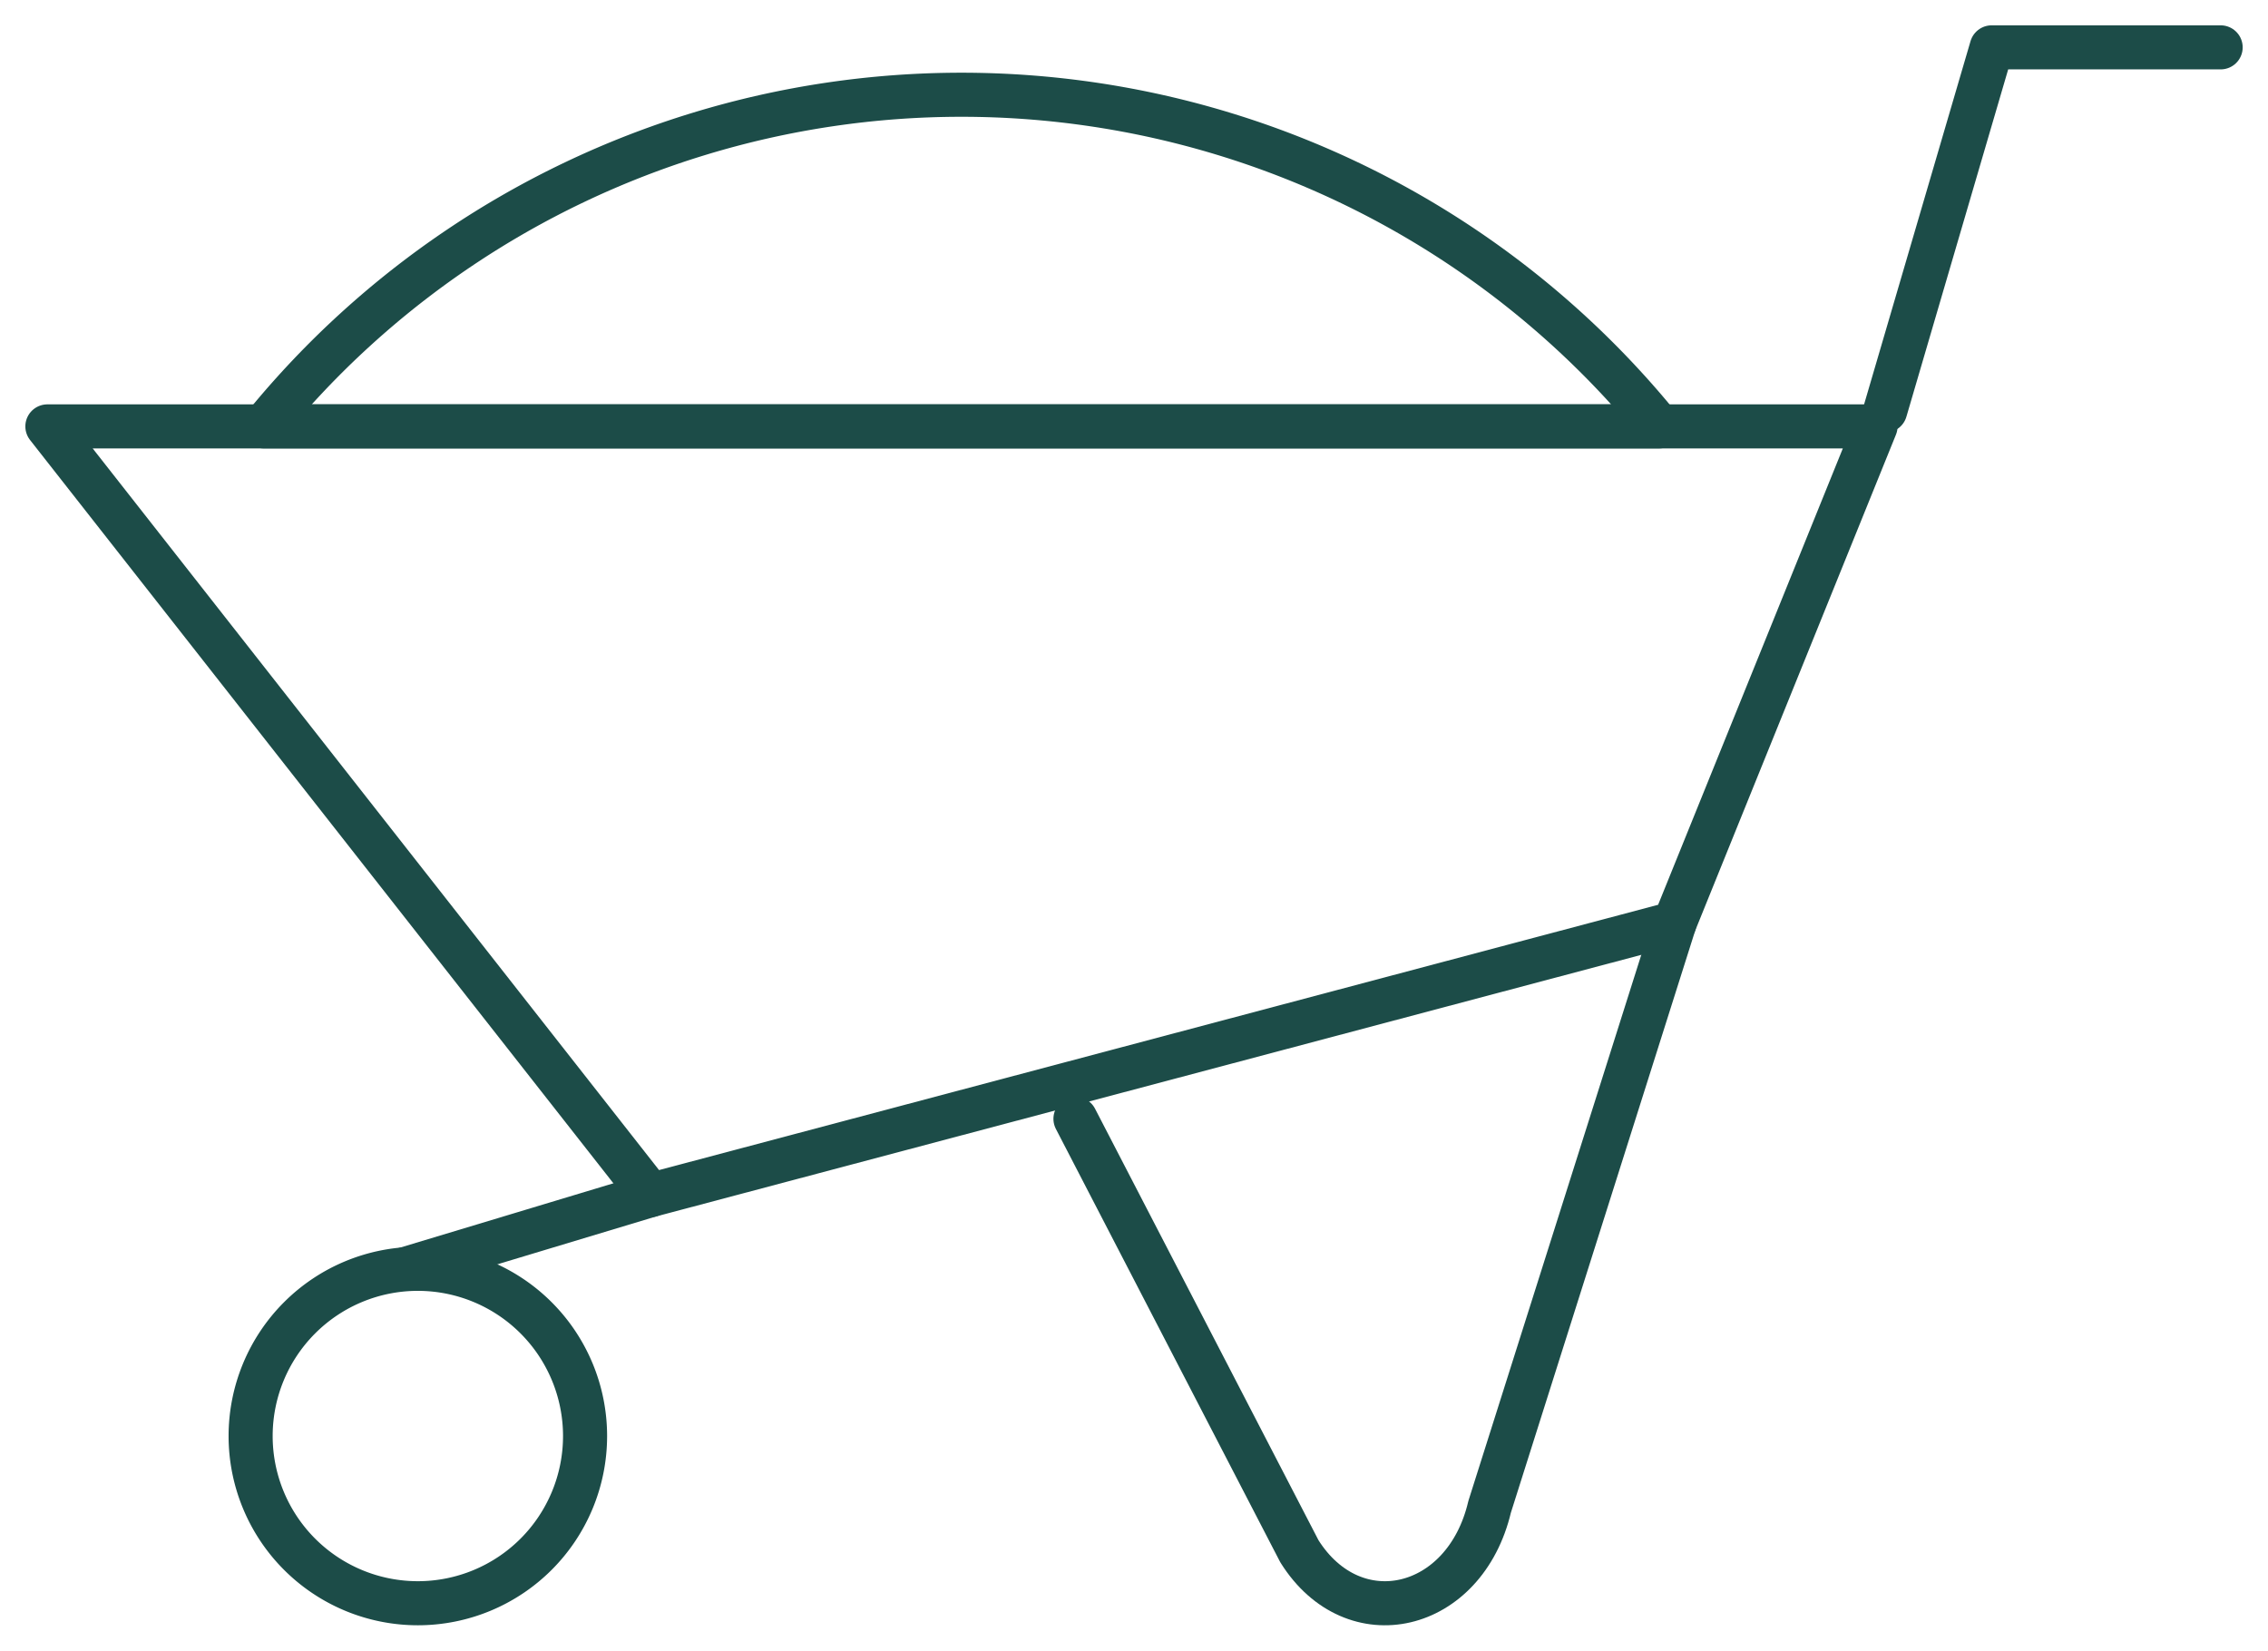
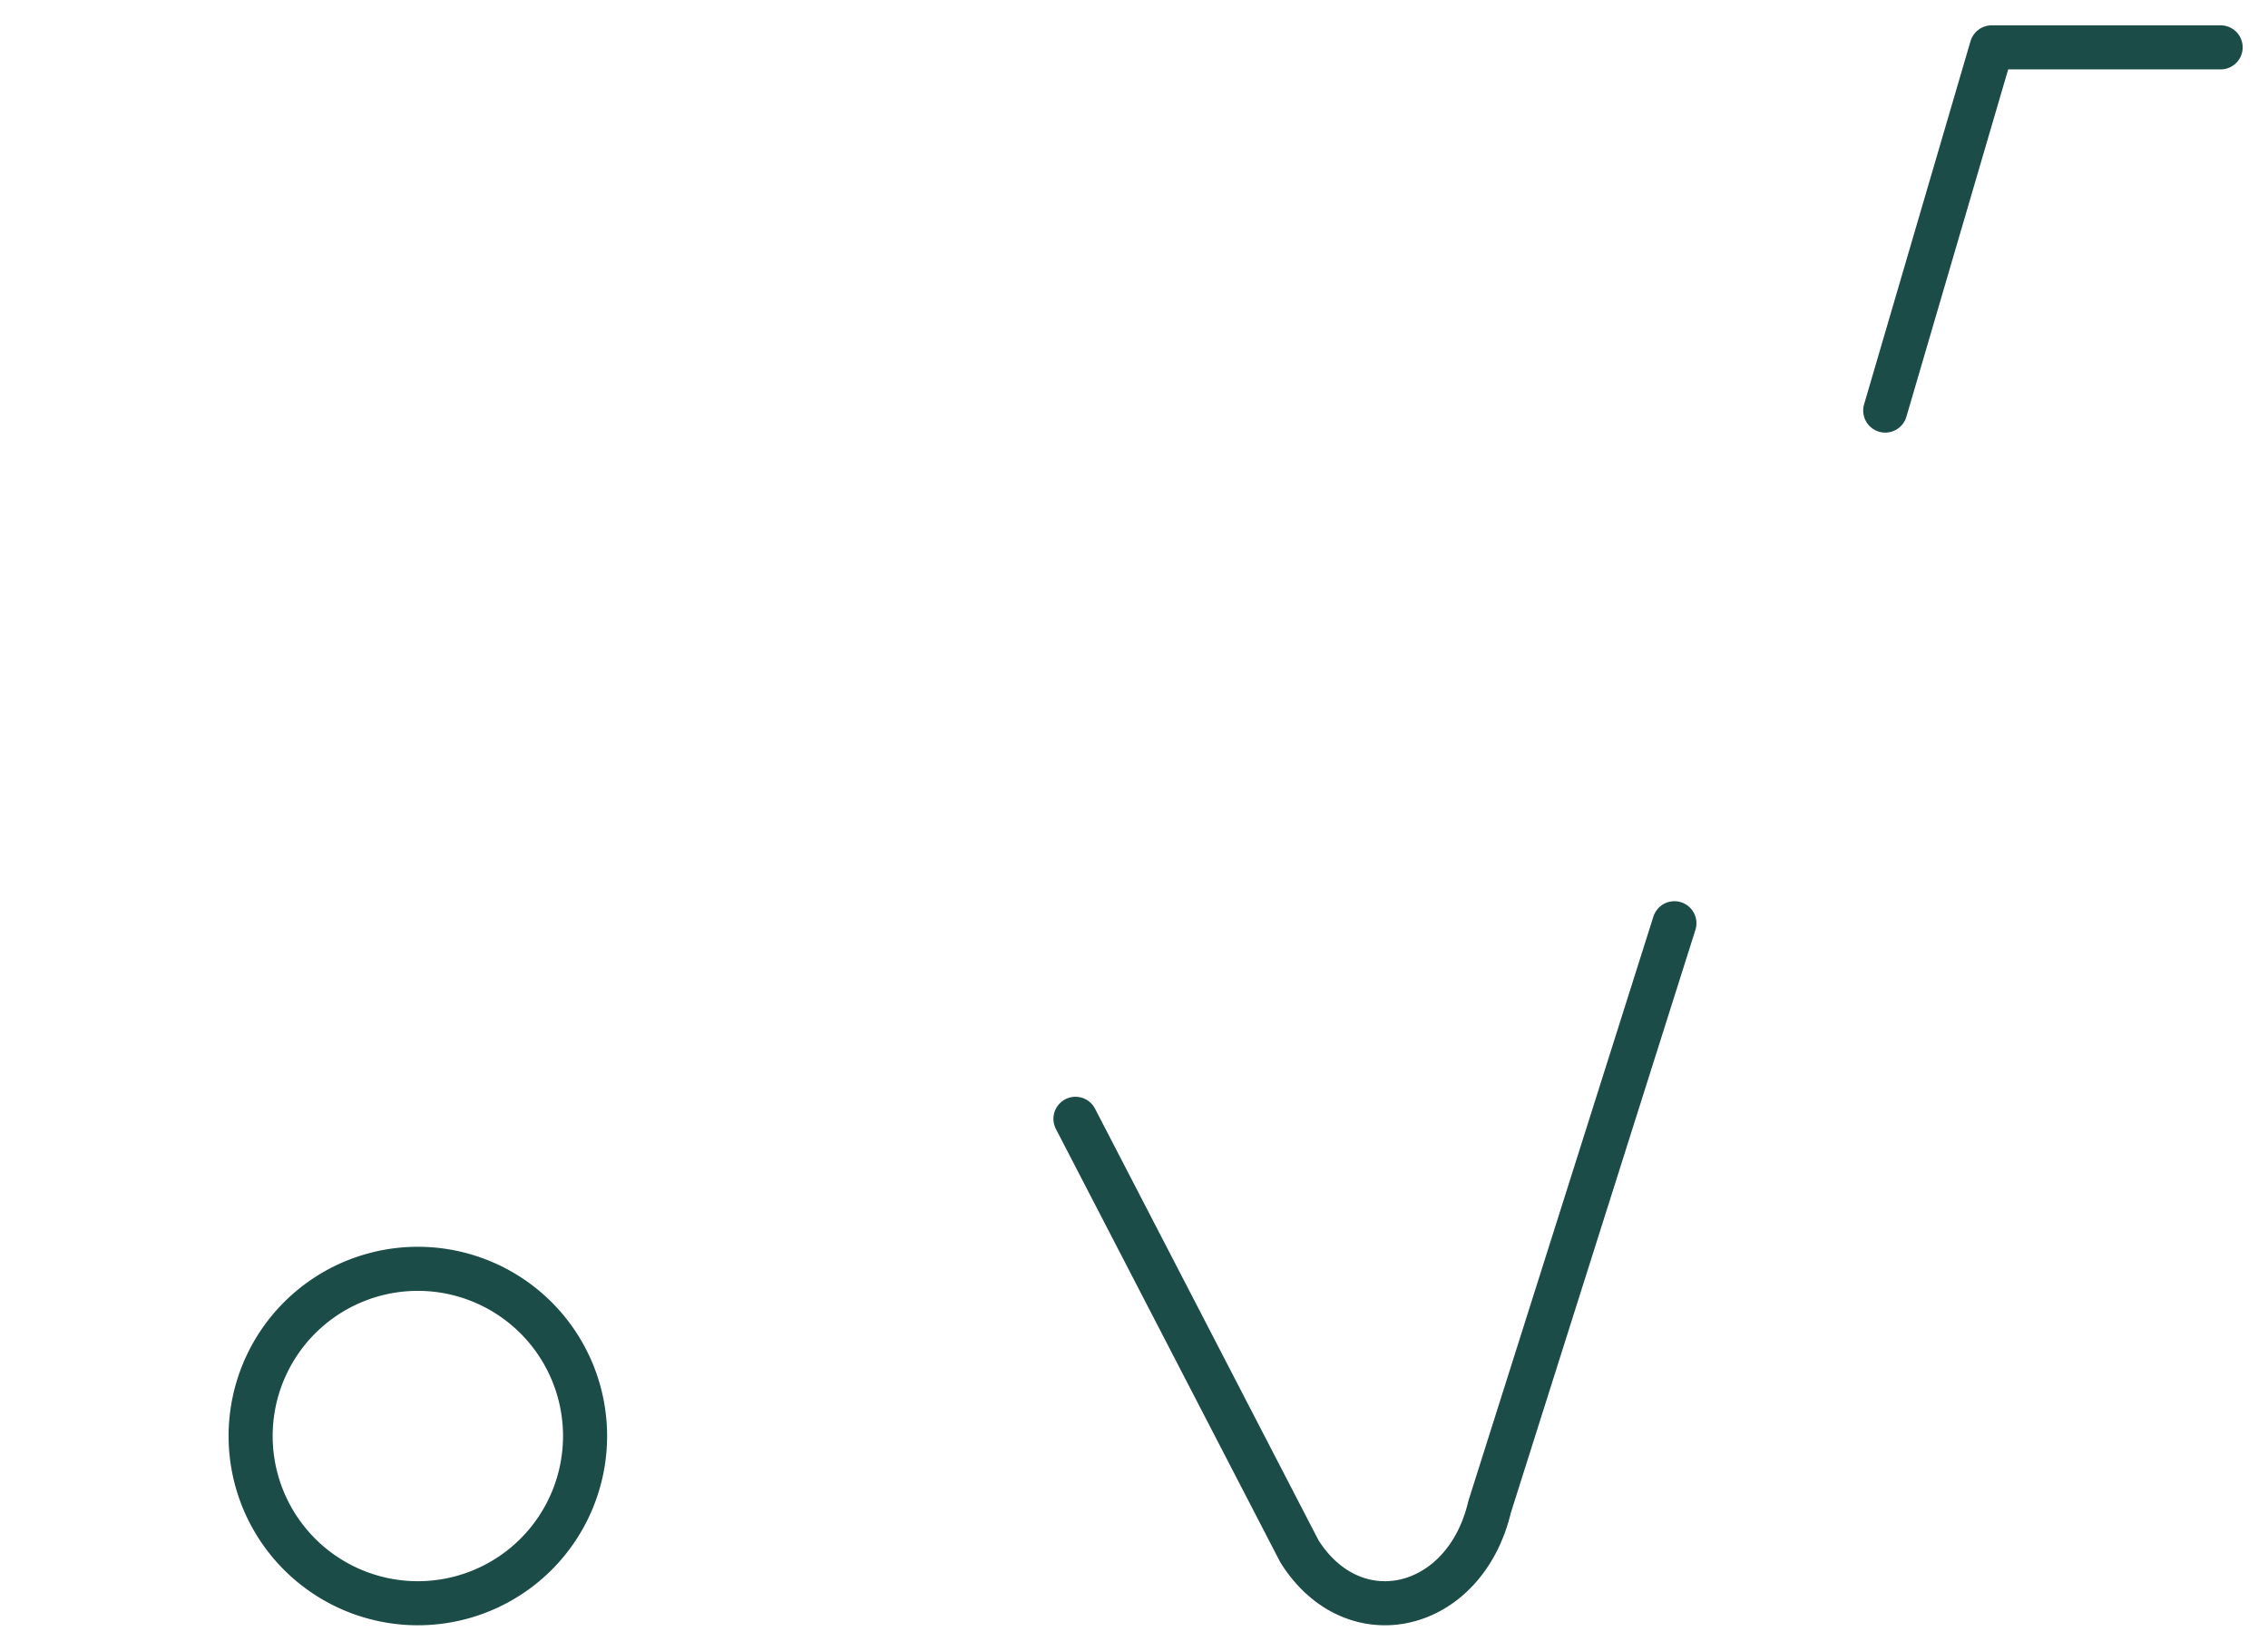
<svg xmlns="http://www.w3.org/2000/svg" width="102.917" height="74.908" viewBox="0 0 102.917 74.908">
  <defs>
    <clipPath id="clip-path">
-       <rect id="Rechteck_1291" data-name="Rechteck 1291" width="102.917" height="74.908" fill="none" stroke="#1c4c48" stroke-width="1" />
-     </clipPath>
+       </clipPath>
  </defs>
  <g id="Gruppe_1743" data-name="Gruppe 1743" transform="translate(0 0)">
    <g id="Gruppe_1558" data-name="Gruppe 1558" transform="translate(0 0)">
      <g id="Gruppe_1557" data-name="Gruppe 1557" clip-path="url(#clip-path)">
-         <path id="Pfad_788" data-name="Pfad 788" d="M83.957,9H1L28.376,43.884,74.831,31.548Z" transform="translate(1.15 10.35)" fill="none" stroke="#1c4c48" stroke-linecap="round" stroke-linejoin="round" stroke-width="2" />
+         <path id="Pfad_788" data-name="Pfad 788" d="M83.957,9H1L28.376,43.884,74.831,31.548" transform="translate(1.15 10.35)" fill="none" stroke="#1c4c48" stroke-linecap="round" stroke-linejoin="round" stroke-width="2" />
      </g>
    </g>
-     <line id="Linie_81" data-name="Linie 81" x1="11.102" y2="3.347" transform="translate(18.424 54.234)" fill="none" stroke="#1c4c48" stroke-linecap="round" stroke-linejoin="round" stroke-width="2" />
    <g id="Gruppe_1560" data-name="Gruppe 1560" transform="translate(11.373 2.149)">
      <g id="Gruppe_1601" data-name="Gruppe 1601">
        <path id="Pfad_789" data-name="Pfad 789" d="M20.466,34.372a7.588,7.588,0,1,1-7.589-7.589A7.589,7.589,0,0,1,20.466,34.372Z" transform="translate(-5.29 28.648)" fill="none" stroke="#1c4c48" stroke-linecap="round" stroke-linejoin="round" stroke-width="2" />
        <path id="Pfad_790" data-name="Pfad 790" d="M49.879,19.488,41.494,45.972c-1.122,4.764-6.168,5.942-8.632,2.017L22.7,28.363" transform="translate(14.729 20.26)" fill="none" stroke="#1c4c48" stroke-linecap="round" stroke-linejoin="round" stroke-width="2" />
        <path id="Pfad_791" data-name="Pfad 791" d="M39.792,17.483,44.622,1h10.39" transform="translate(34.383 -1)" fill="none" stroke="#1c4c48" stroke-linecap="round" stroke-linejoin="round" stroke-width="2" />
-         <path id="Pfad_792" data-name="Pfad 792" d="M68.884,17.049a40.823,40.823,0,0,0-63.316,0Z" transform="translate(-4.97 0.151)" fill="none" stroke="#1c4c48" stroke-linecap="round" stroke-linejoin="round" stroke-width="2" />
      </g>
    </g>
  </g>
</svg>